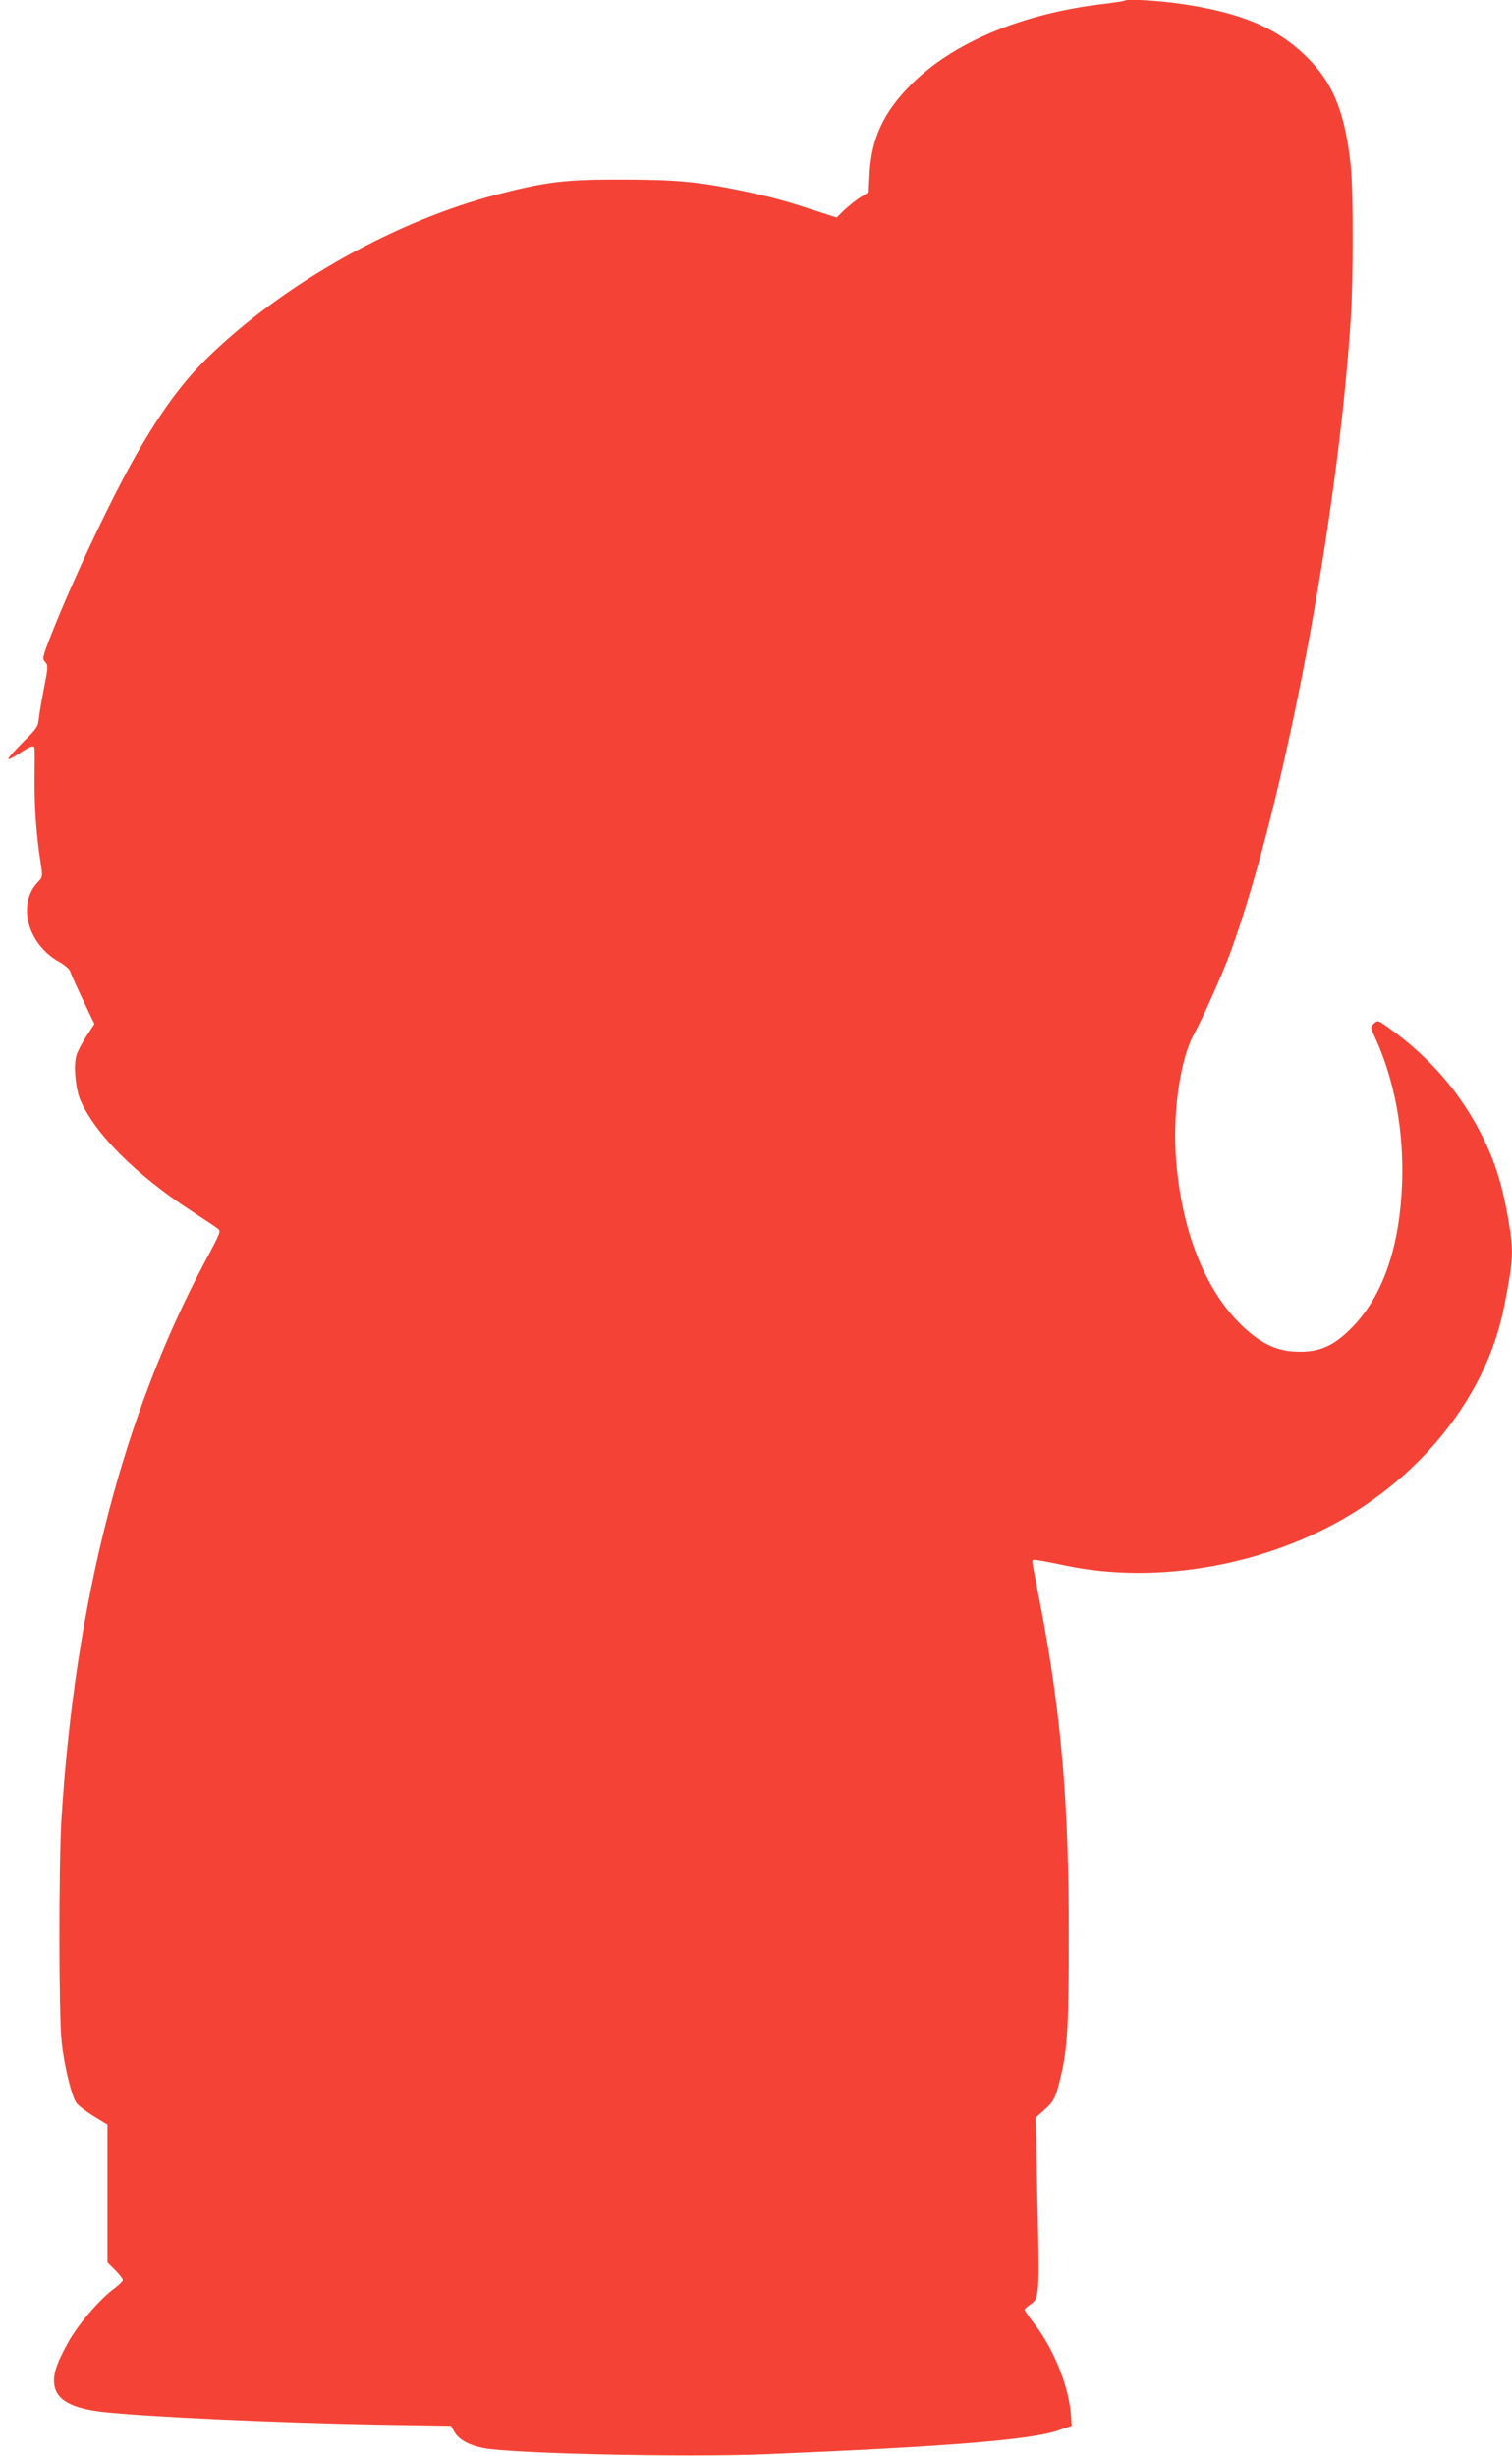
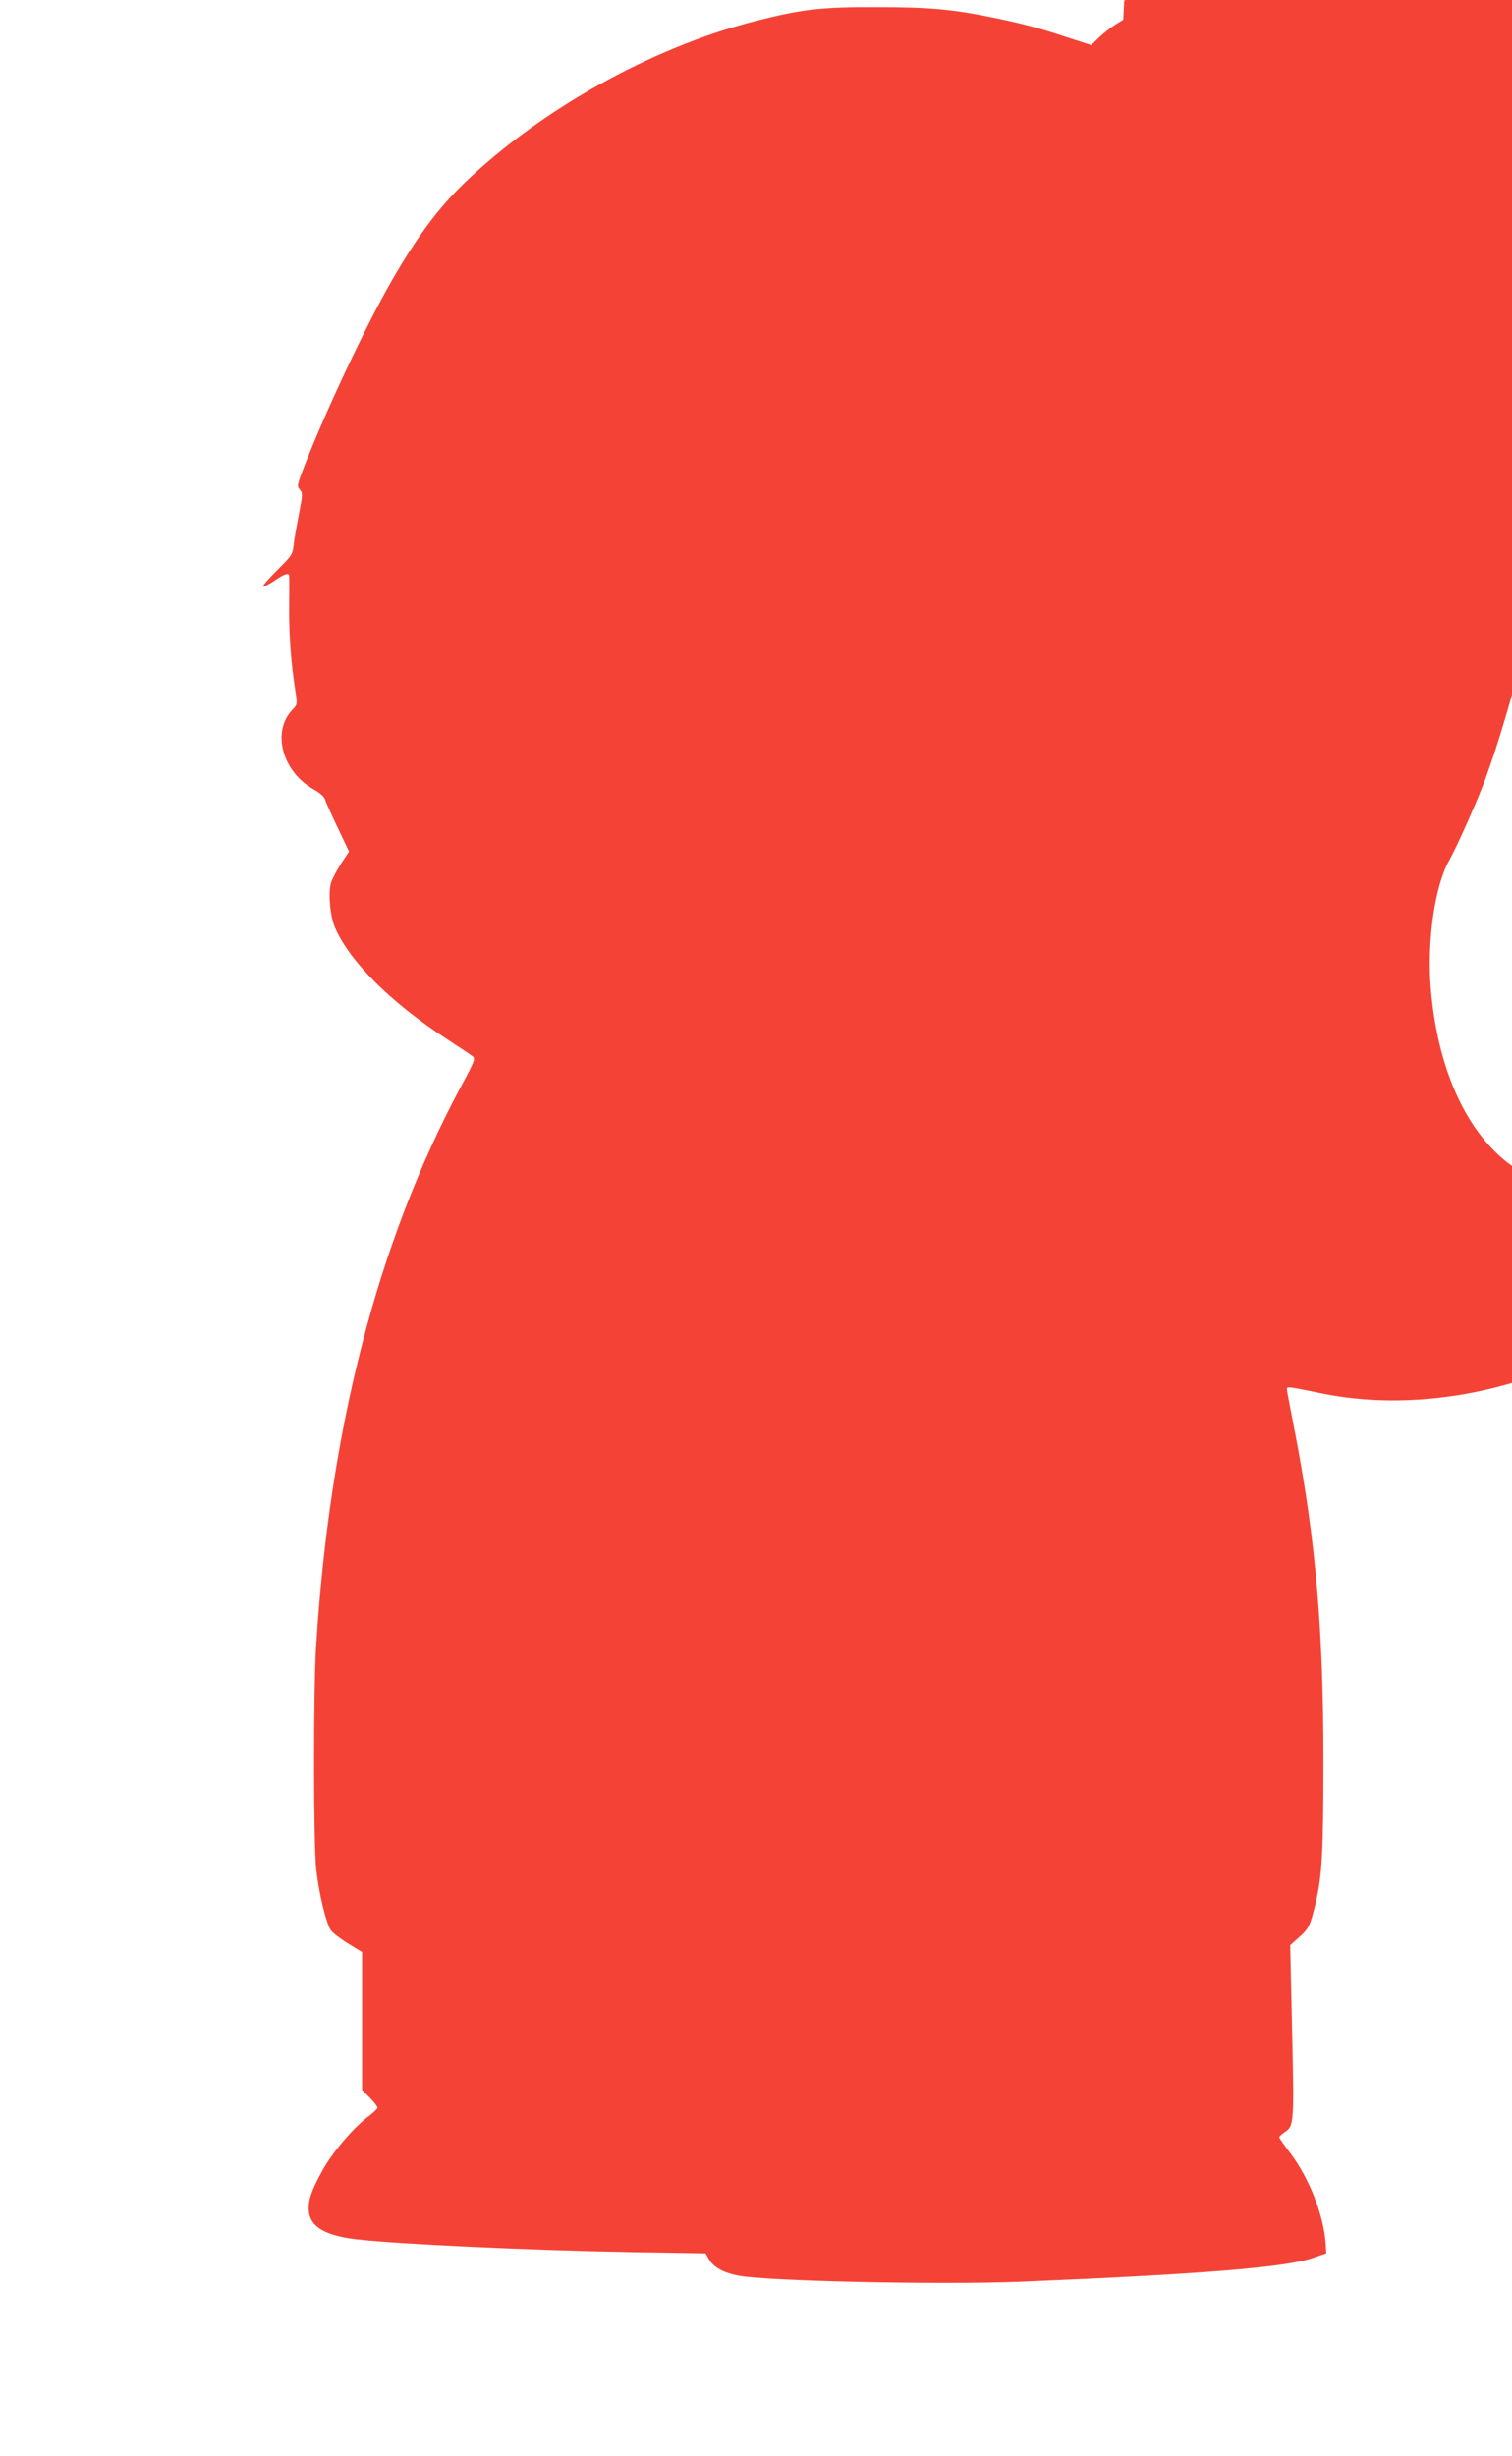
<svg xmlns="http://www.w3.org/2000/svg" version="1.0" width="788pt" height="1280pt" viewBox="0 0 788 1280" preserveAspectRatio="xMidYMid meet">
  <g transform="translate(0,1280) scale(0.1,-0.1)" fill="#f44336" stroke="none">
-     <path d="M5859 12796 c-2 -2 -49 -9 -104 -16 -426 -49 -791 -202 -1010 -424 -140 -141 -203 -277 -213 -459 l-5 -99 -41 -25 c-23 -14 -60 -44 -84 -66 l-42 -41 -114 37 c-151 50 -226 70 -371 101 -234 49 -351 60 -635 60 -290 1 -391 -11 -639 -75 -534 -137 -1113 -461 -1509 -843 -136 -131 -248 -282 -382 -516 -130 -227 -333 -657 -447 -948 -42 -108 -43 -115 -28 -132 16 -18 16 -25 -3 -122 -11 -57 -24 -129 -28 -161 -6 -56 -9 -61 -87 -138 -44 -44 -77 -82 -74 -85 3 -3 29 10 59 30 55 38 78 44 78 24 1 -7 1 -80 0 -163 -1 -149 10 -293 32 -433 11 -72 11 -73 -15 -100 -109 -114 -54 -321 109 -414 30 -16 56 -39 60 -51 3 -12 33 -79 66 -148 l60 -126 -41 -62 c-22 -34 -45 -78 -52 -98 -17 -52 -6 -177 20 -237 78 -178 287 -386 576 -576 66 -43 129 -85 139 -93 18 -13 16 -20 -61 -163 -432 -808 -682 -1777 -753 -2919 -14 -229 -14 -1016 1 -1155 13 -125 52 -285 77 -320 10 -14 51 -45 90 -69 l72 -44 0 -360 0 -359 40 -40 c22 -22 40 -45 40 -52 0 -6 -19 -24 -41 -41 -80 -58 -193 -190 -246 -287 -61 -110 -79 -168 -69 -223 14 -74 90 -116 246 -135 217 -25 898 -57 1442 -67 l378 -6 19 -33 c23 -39 75 -68 151 -83 148 -29 1051 -49 1470 -32 943 39 1385 75 1525 124 l70 24 -3 49 c-10 149 -85 341 -185 474 -32 41 -57 78 -57 82 0 4 12 15 26 25 51 33 52 41 41 527 l-10 449 46 41 c51 45 59 62 87 181 33 140 40 262 40 726 1 687 -40 1164 -147 1719 -20 102 -38 198 -41 214 -5 29 -4 29 34 23 22 -3 82 -15 134 -26 479 -102 1052 0 1488 265 418 254 716 655 800 1080 50 253 52 287 22 462 -29 169 -64 282 -124 408 -115 239 -282 434 -508 594 -46 32 -49 33 -67 16 -20 -18 -20 -19 6 -75 102 -224 150 -486 140 -761 -12 -322 -96 -572 -249 -736 -96 -102 -170 -139 -283 -139 -98 0 -171 27 -255 94 -216 175 -356 495 -390 896 -21 247 19 534 95 670 46 84 149 316 191 431 277 766 556 2239 624 3299 13 207 13 654 0 786 -27 261 -84 415 -201 542 -156 170 -353 259 -684 307 -126 18 -285 27 -296 16z" />
+     <path d="M5859 12796 l-5 -99 -41 -25 c-23 -14 -60 -44 -84 -66 l-42 -41 -114 37 c-151 50 -226 70 -371 101 -234 49 -351 60 -635 60 -290 1 -391 -11 -639 -75 -534 -137 -1113 -461 -1509 -843 -136 -131 -248 -282 -382 -516 -130 -227 -333 -657 -447 -948 -42 -108 -43 -115 -28 -132 16 -18 16 -25 -3 -122 -11 -57 -24 -129 -28 -161 -6 -56 -9 -61 -87 -138 -44 -44 -77 -82 -74 -85 3 -3 29 10 59 30 55 38 78 44 78 24 1 -7 1 -80 0 -163 -1 -149 10 -293 32 -433 11 -72 11 -73 -15 -100 -109 -114 -54 -321 109 -414 30 -16 56 -39 60 -51 3 -12 33 -79 66 -148 l60 -126 -41 -62 c-22 -34 -45 -78 -52 -98 -17 -52 -6 -177 20 -237 78 -178 287 -386 576 -576 66 -43 129 -85 139 -93 18 -13 16 -20 -61 -163 -432 -808 -682 -1777 -753 -2919 -14 -229 -14 -1016 1 -1155 13 -125 52 -285 77 -320 10 -14 51 -45 90 -69 l72 -44 0 -360 0 -359 40 -40 c22 -22 40 -45 40 -52 0 -6 -19 -24 -41 -41 -80 -58 -193 -190 -246 -287 -61 -110 -79 -168 -69 -223 14 -74 90 -116 246 -135 217 -25 898 -57 1442 -67 l378 -6 19 -33 c23 -39 75 -68 151 -83 148 -29 1051 -49 1470 -32 943 39 1385 75 1525 124 l70 24 -3 49 c-10 149 -85 341 -185 474 -32 41 -57 78 -57 82 0 4 12 15 26 25 51 33 52 41 41 527 l-10 449 46 41 c51 45 59 62 87 181 33 140 40 262 40 726 1 687 -40 1164 -147 1719 -20 102 -38 198 -41 214 -5 29 -4 29 34 23 22 -3 82 -15 134 -26 479 -102 1052 0 1488 265 418 254 716 655 800 1080 50 253 52 287 22 462 -29 169 -64 282 -124 408 -115 239 -282 434 -508 594 -46 32 -49 33 -67 16 -20 -18 -20 -19 6 -75 102 -224 150 -486 140 -761 -12 -322 -96 -572 -249 -736 -96 -102 -170 -139 -283 -139 -98 0 -171 27 -255 94 -216 175 -356 495 -390 896 -21 247 19 534 95 670 46 84 149 316 191 431 277 766 556 2239 624 3299 13 207 13 654 0 786 -27 261 -84 415 -201 542 -156 170 -353 259 -684 307 -126 18 -285 27 -296 16z" />
  </g>
</svg>